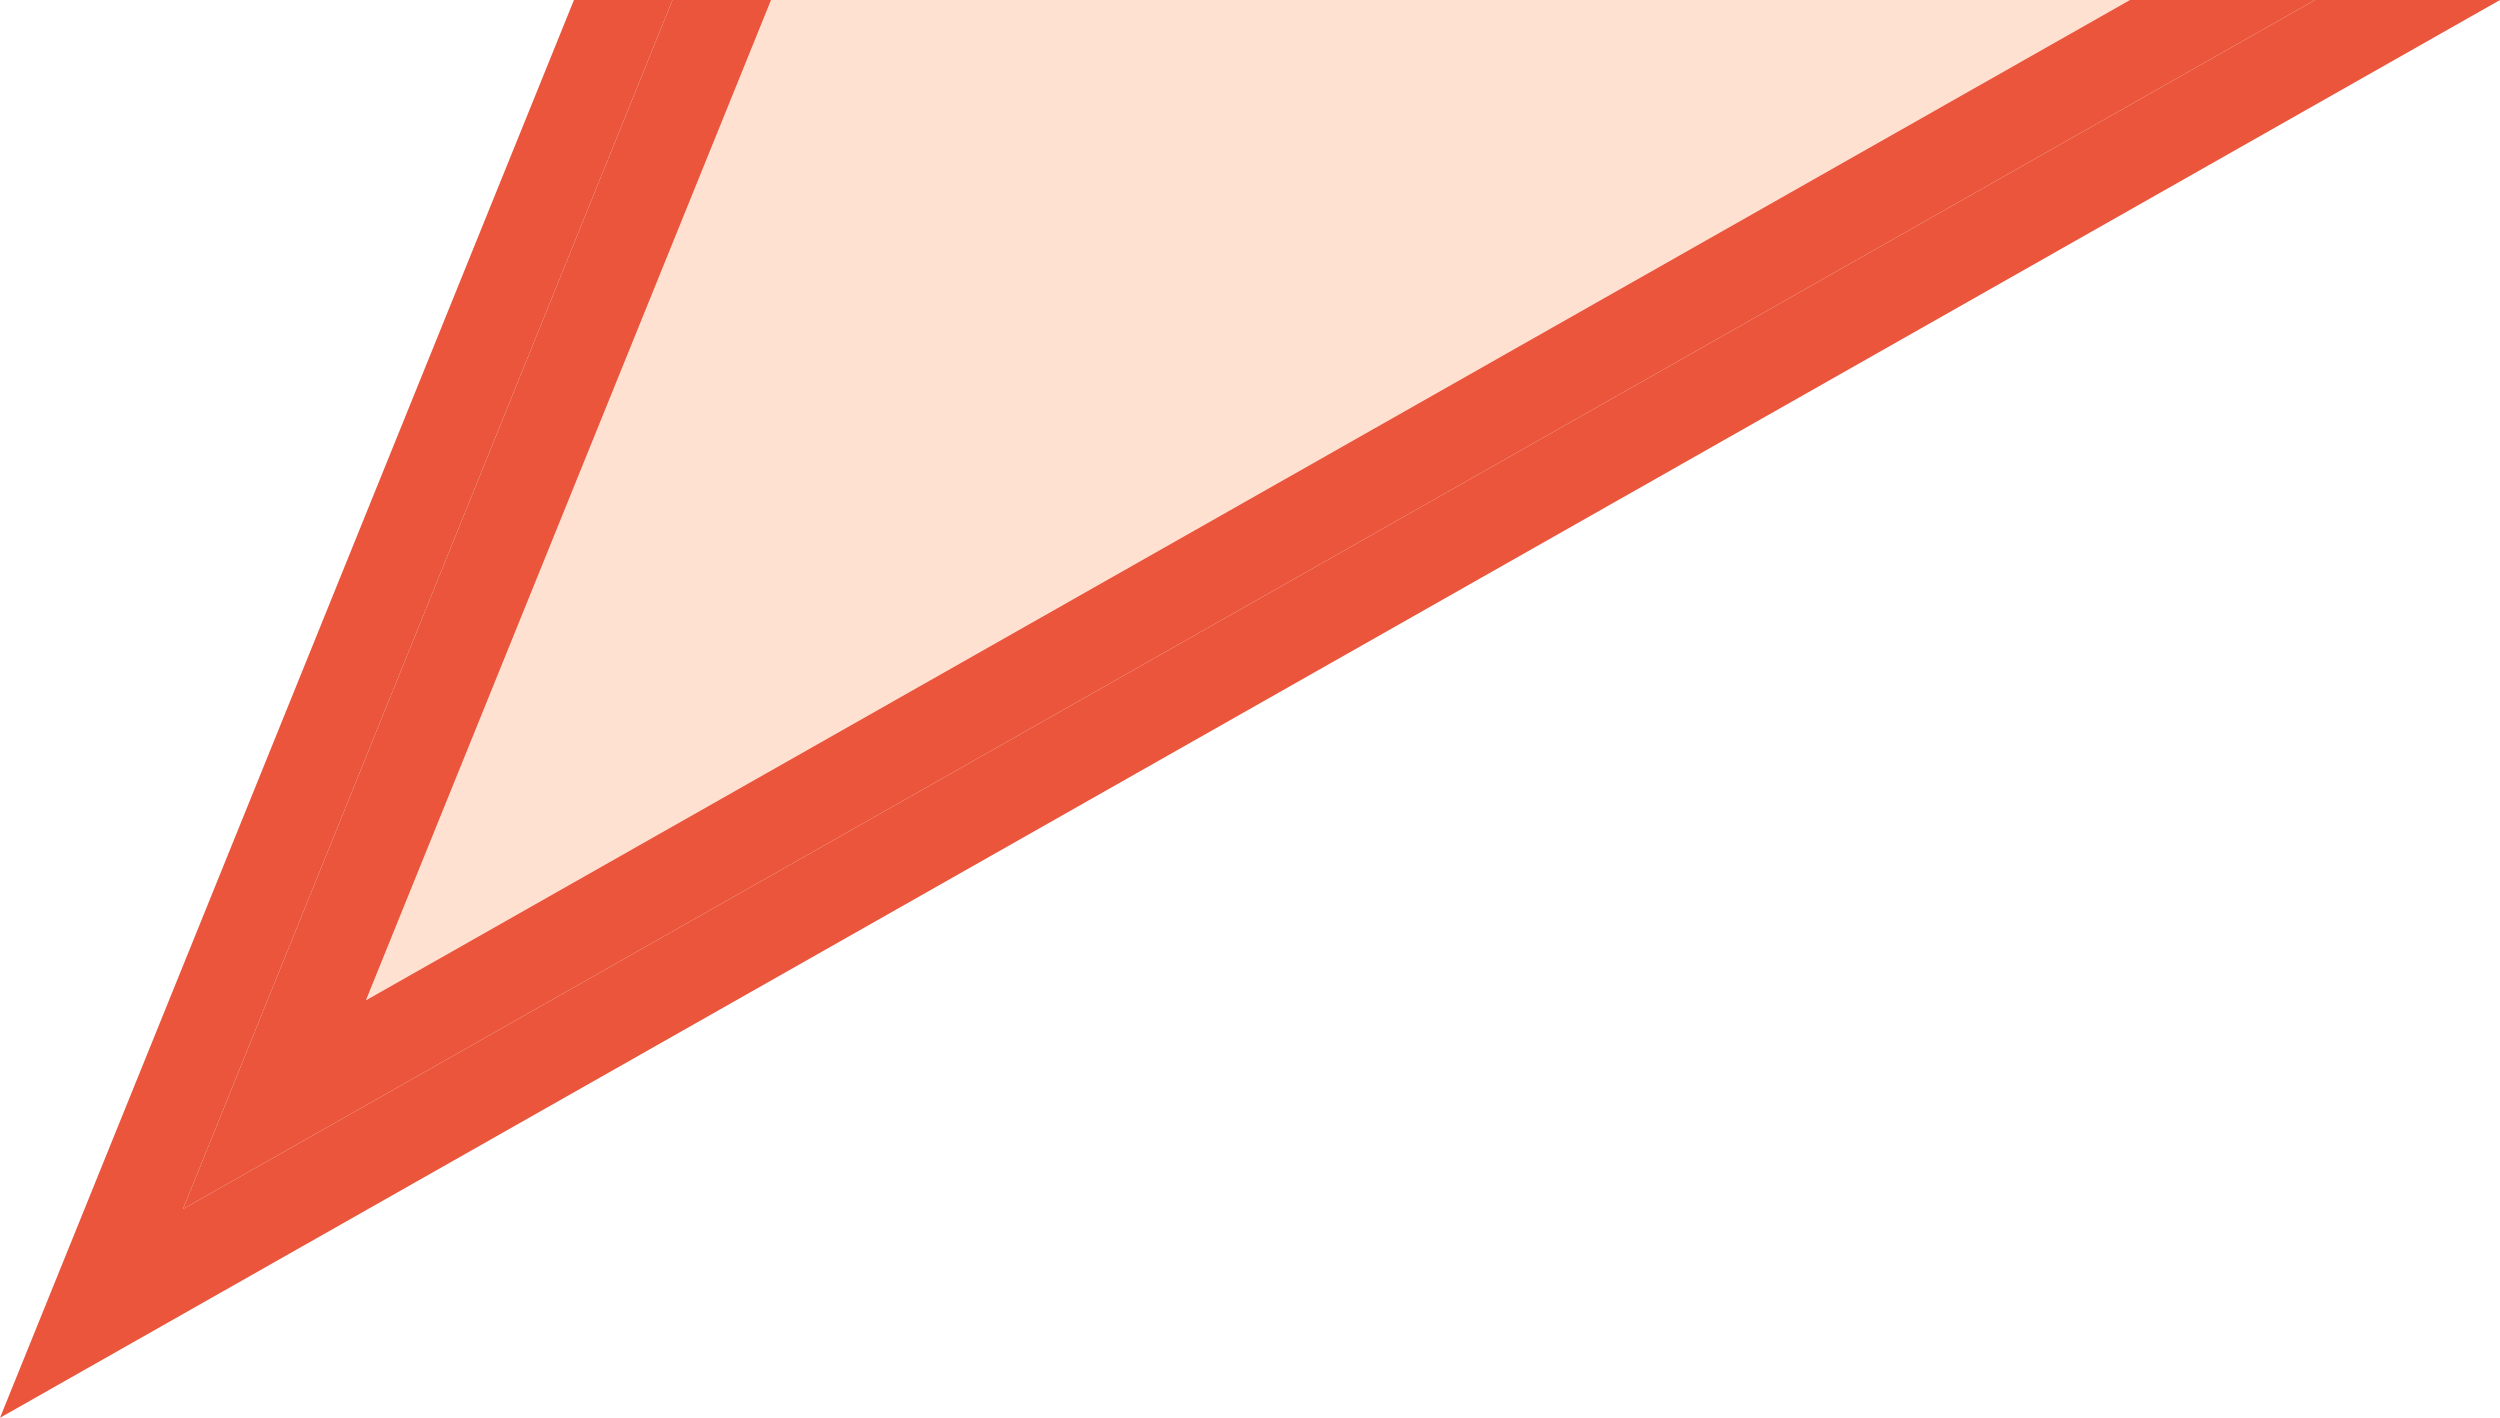
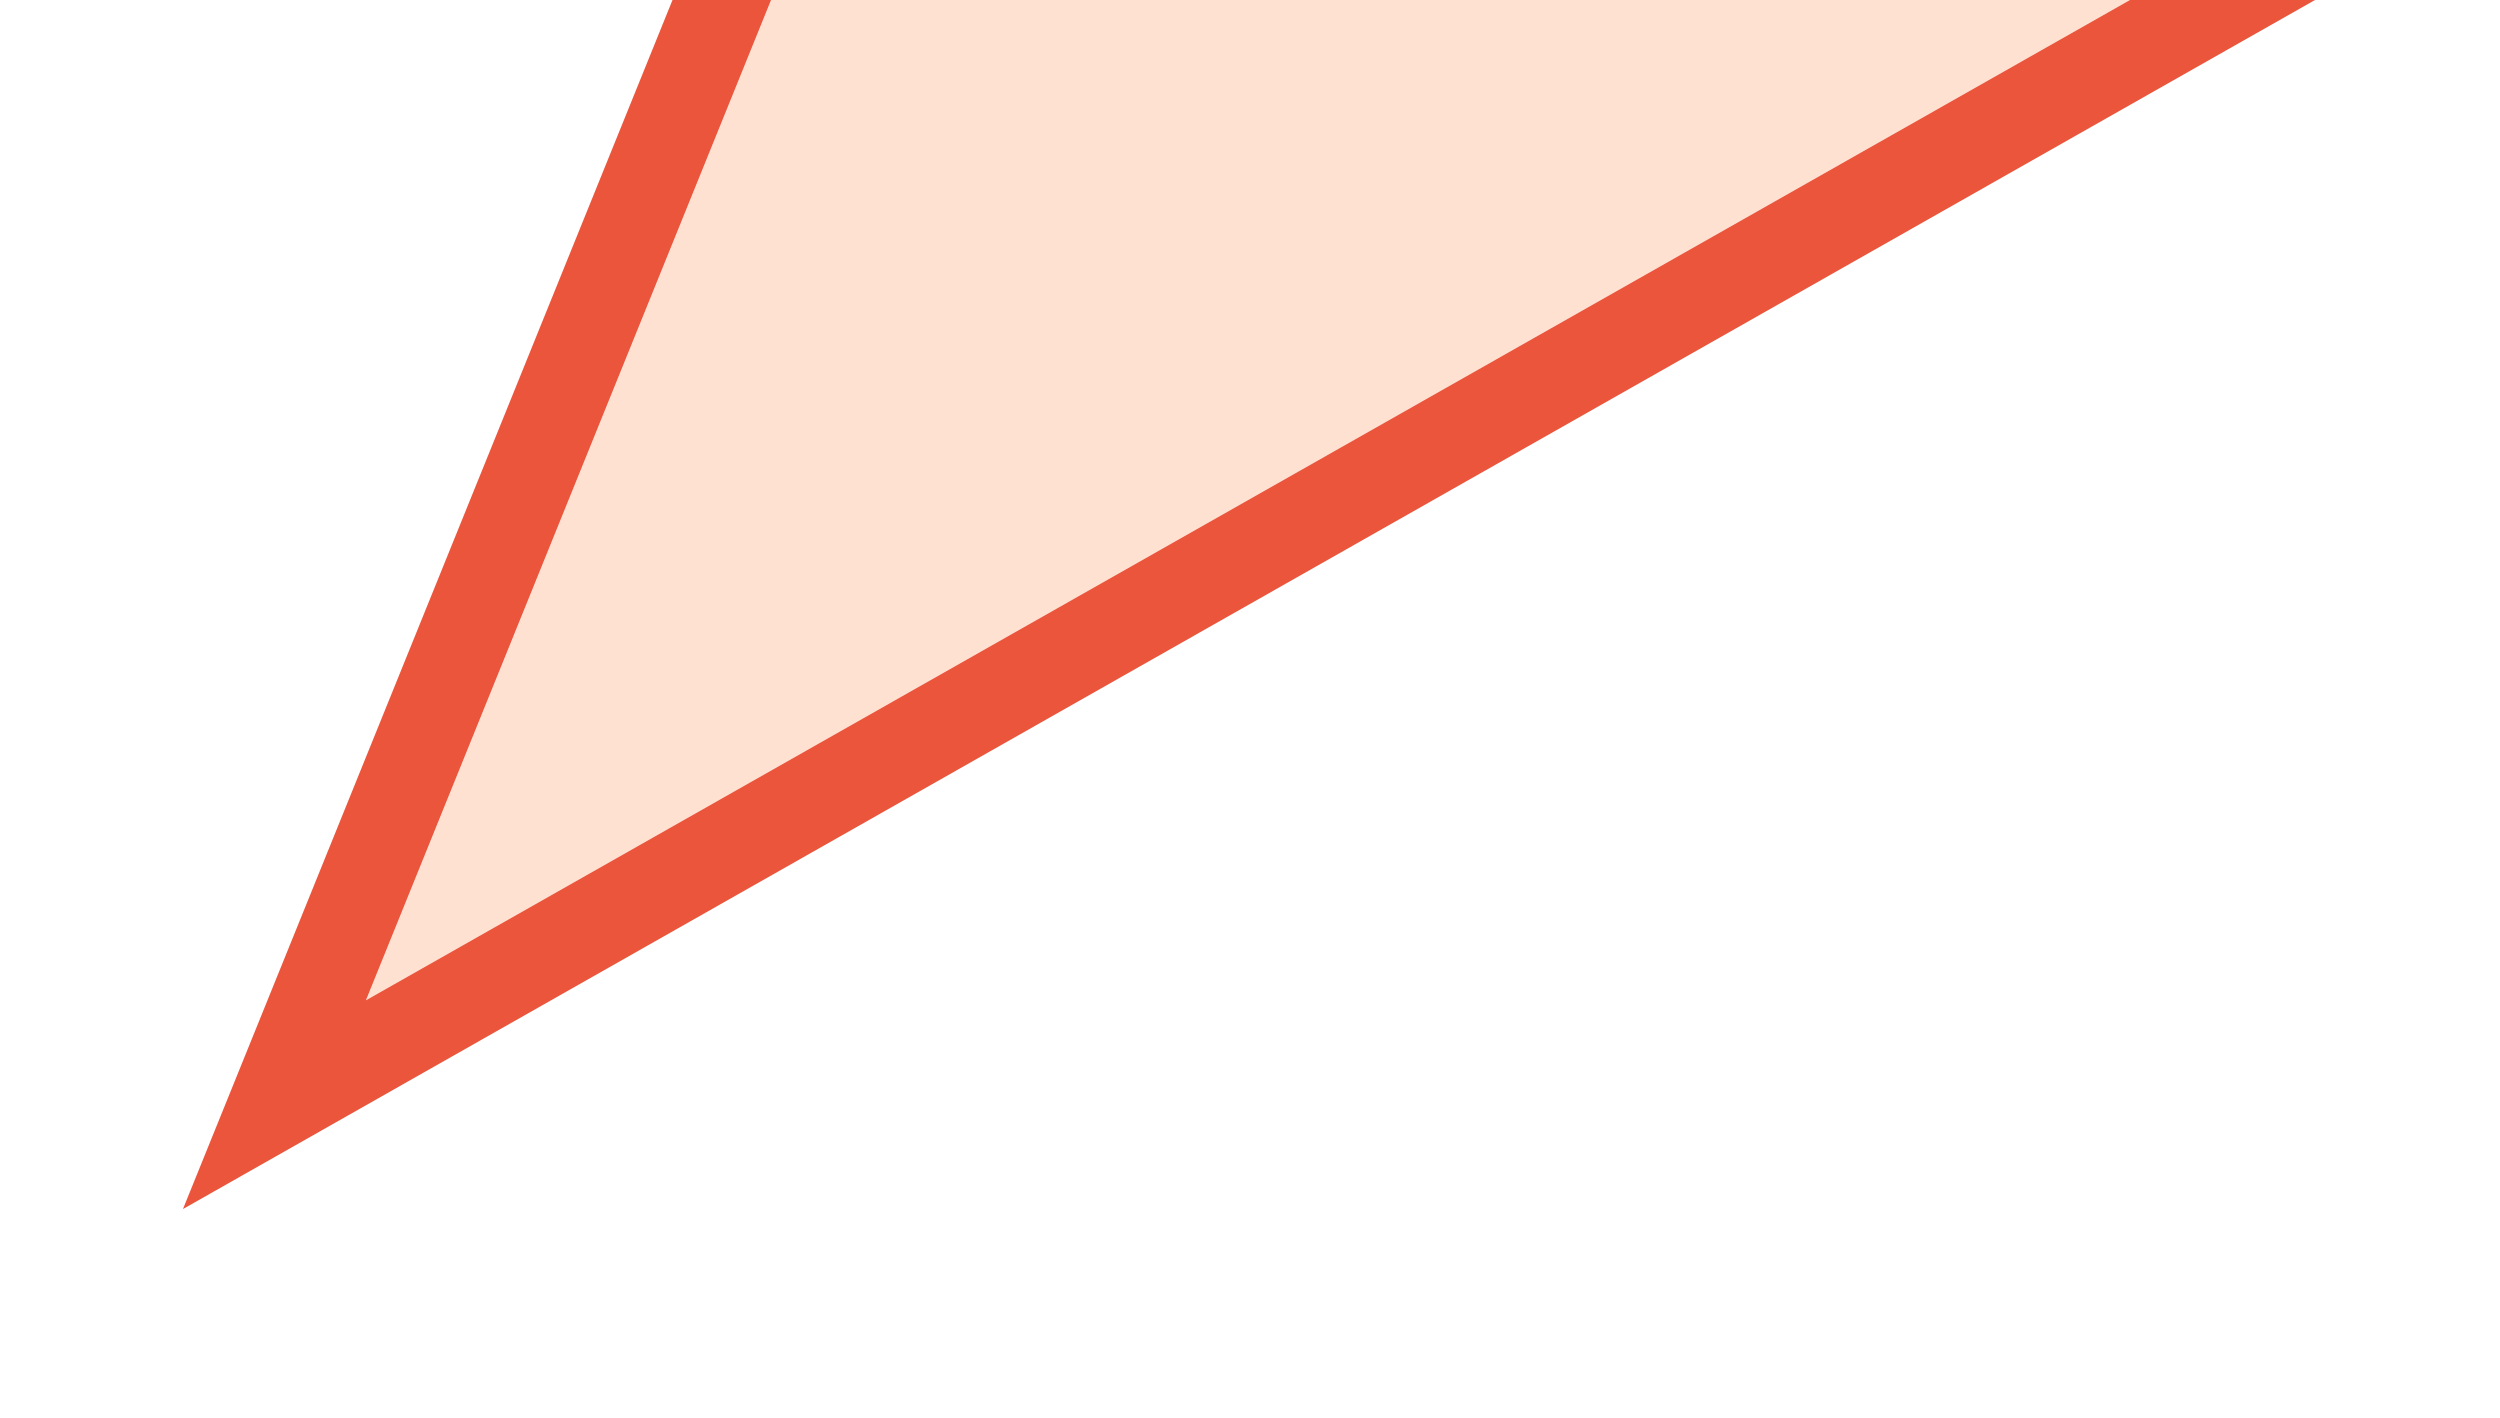
<svg xmlns="http://www.w3.org/2000/svg" viewBox="0 0 109.59 62.15" width="100%" style="vertical-align: middle; max-width: 100%; width: 100%;">
  <defs>
   </defs>
  <g>
    <g>
      <polygon points="93.37 0 33.8 0 16.04 43.85 93.37 0" fill="rgb(255, 225, 210)">
     </polygon>
-       <polygon points="109.59 0 101.48 0 8.02 53 29.48 0 25.16 0 0 62.15 109.59 0" fill="rgb(234,85,60)">
-      </polygon>
      <polygon points="16.04 43.85 33.8 0 29.48 0 8.02 53 101.48 0 93.37 0 16.04 43.85" fill="rgb(234,85,60)">
     </polygon>
    </g>
  </g>
</svg>